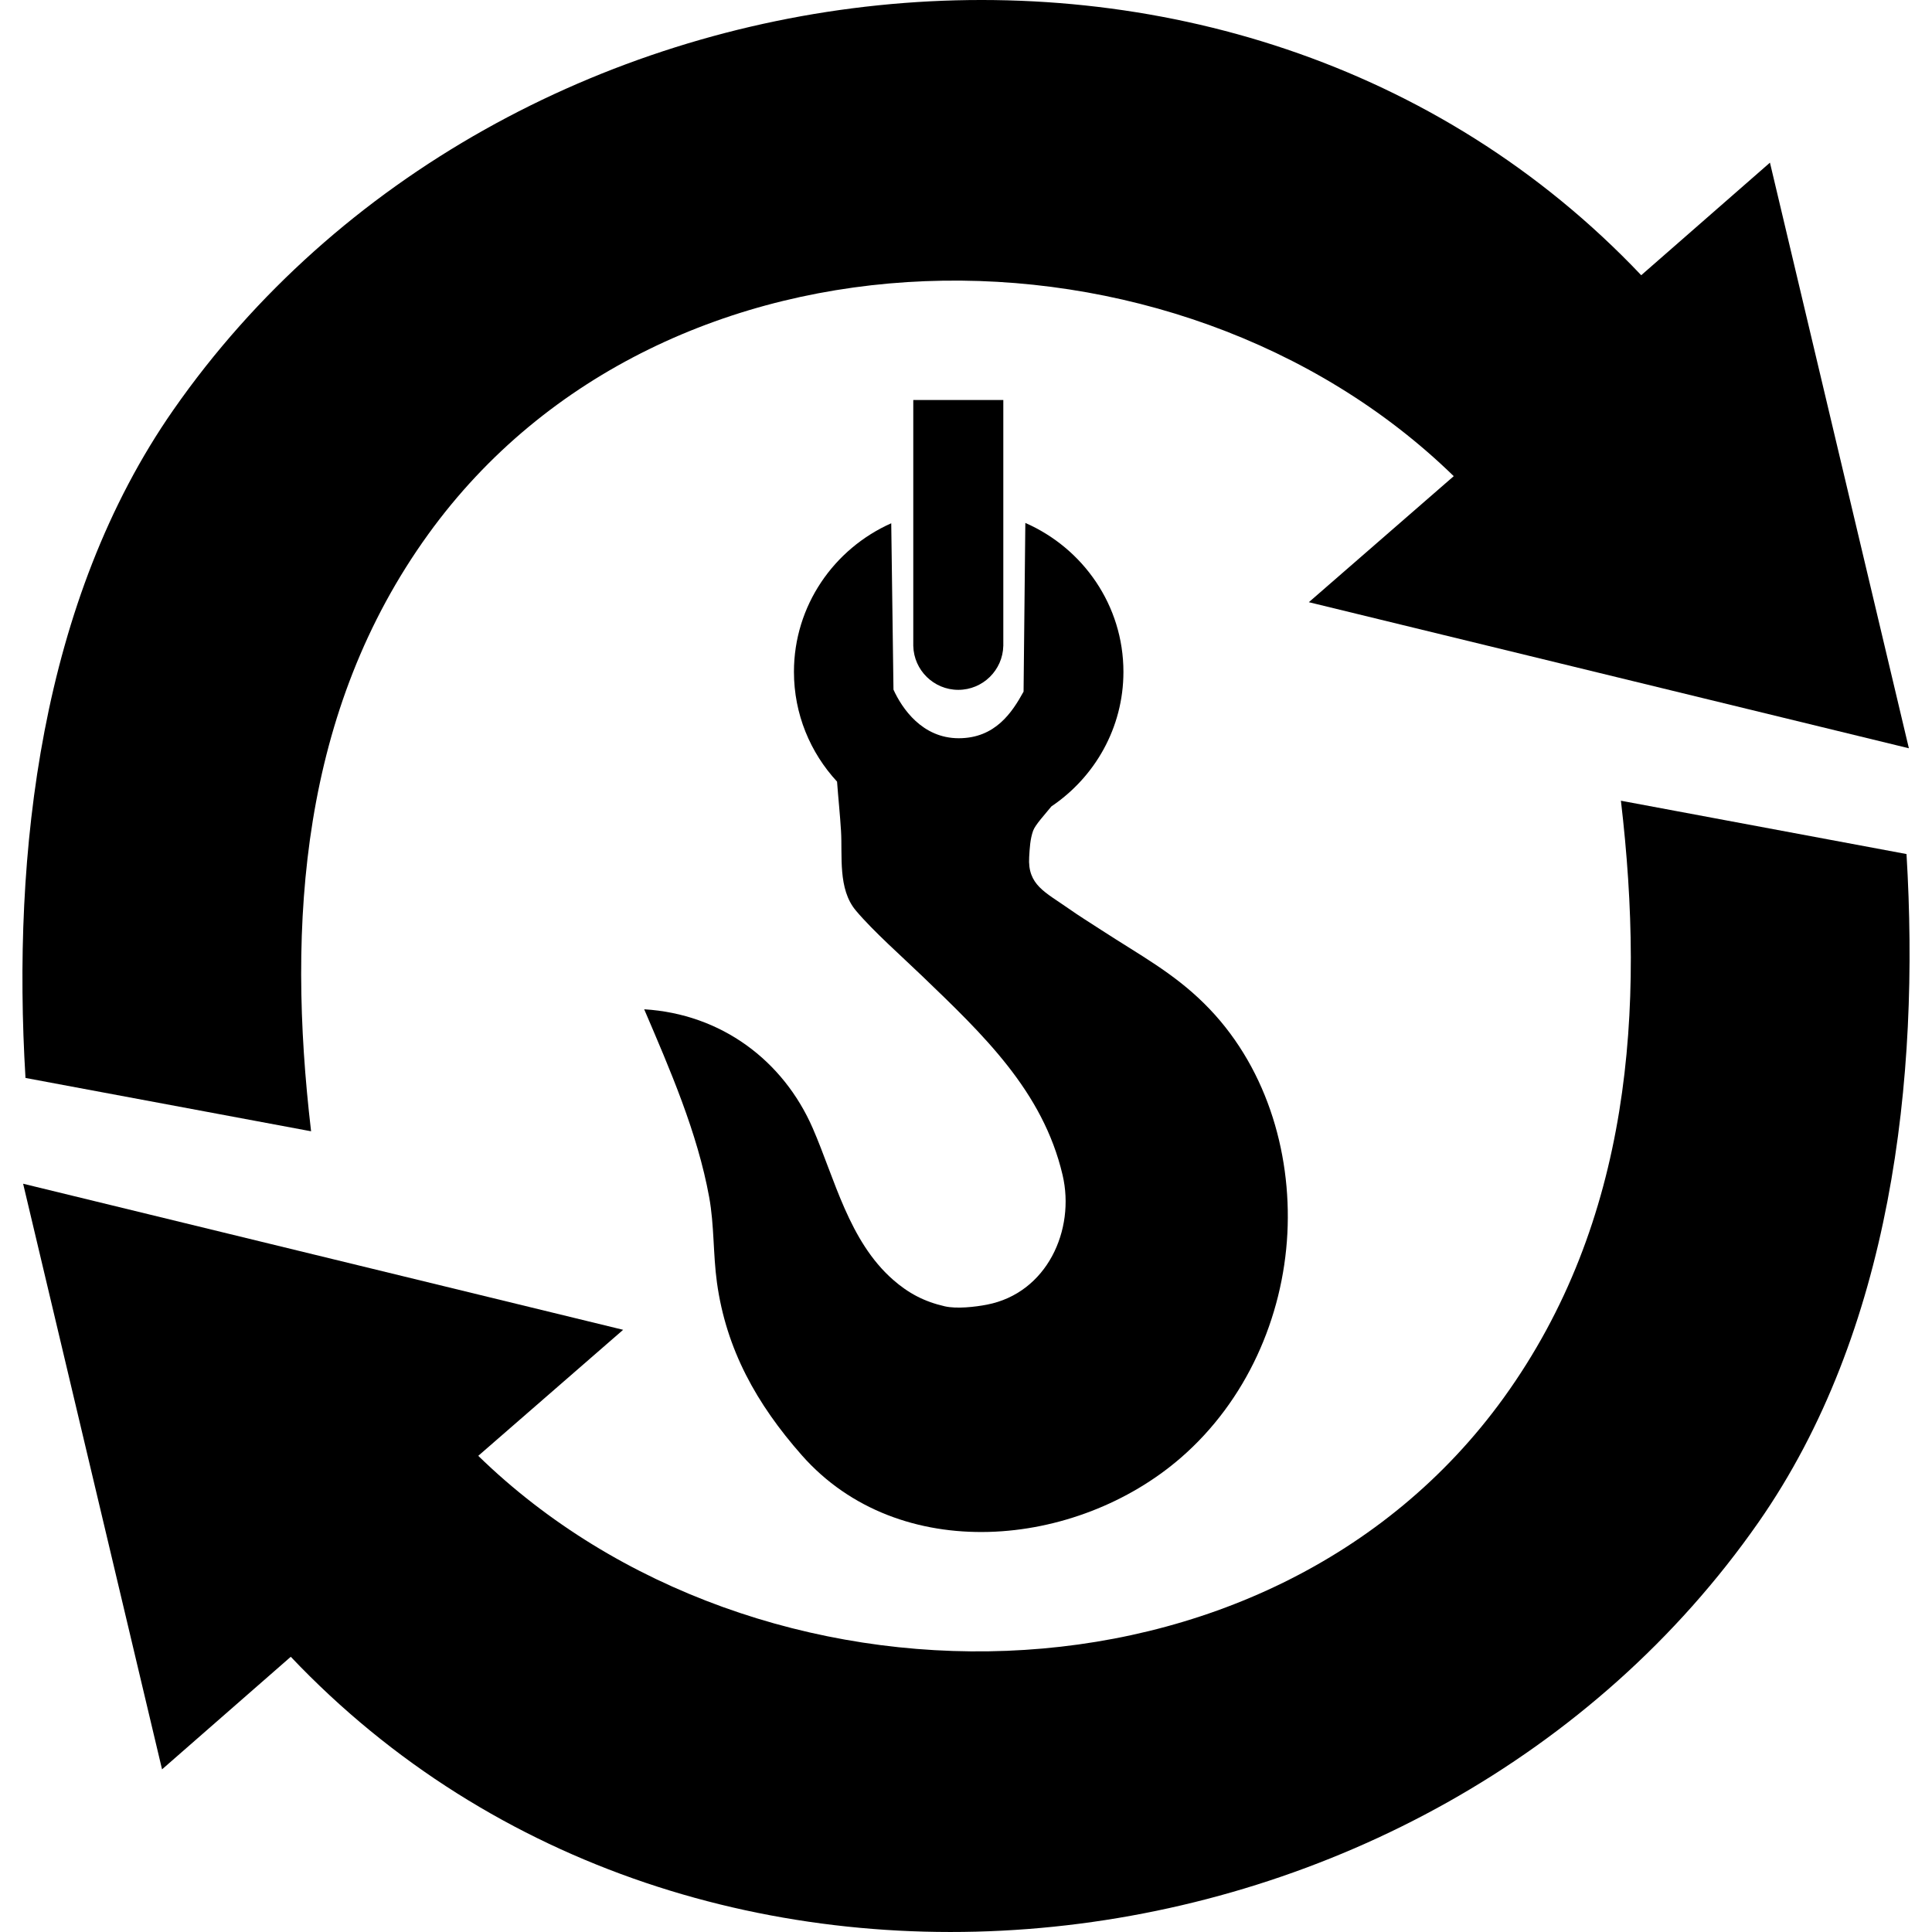
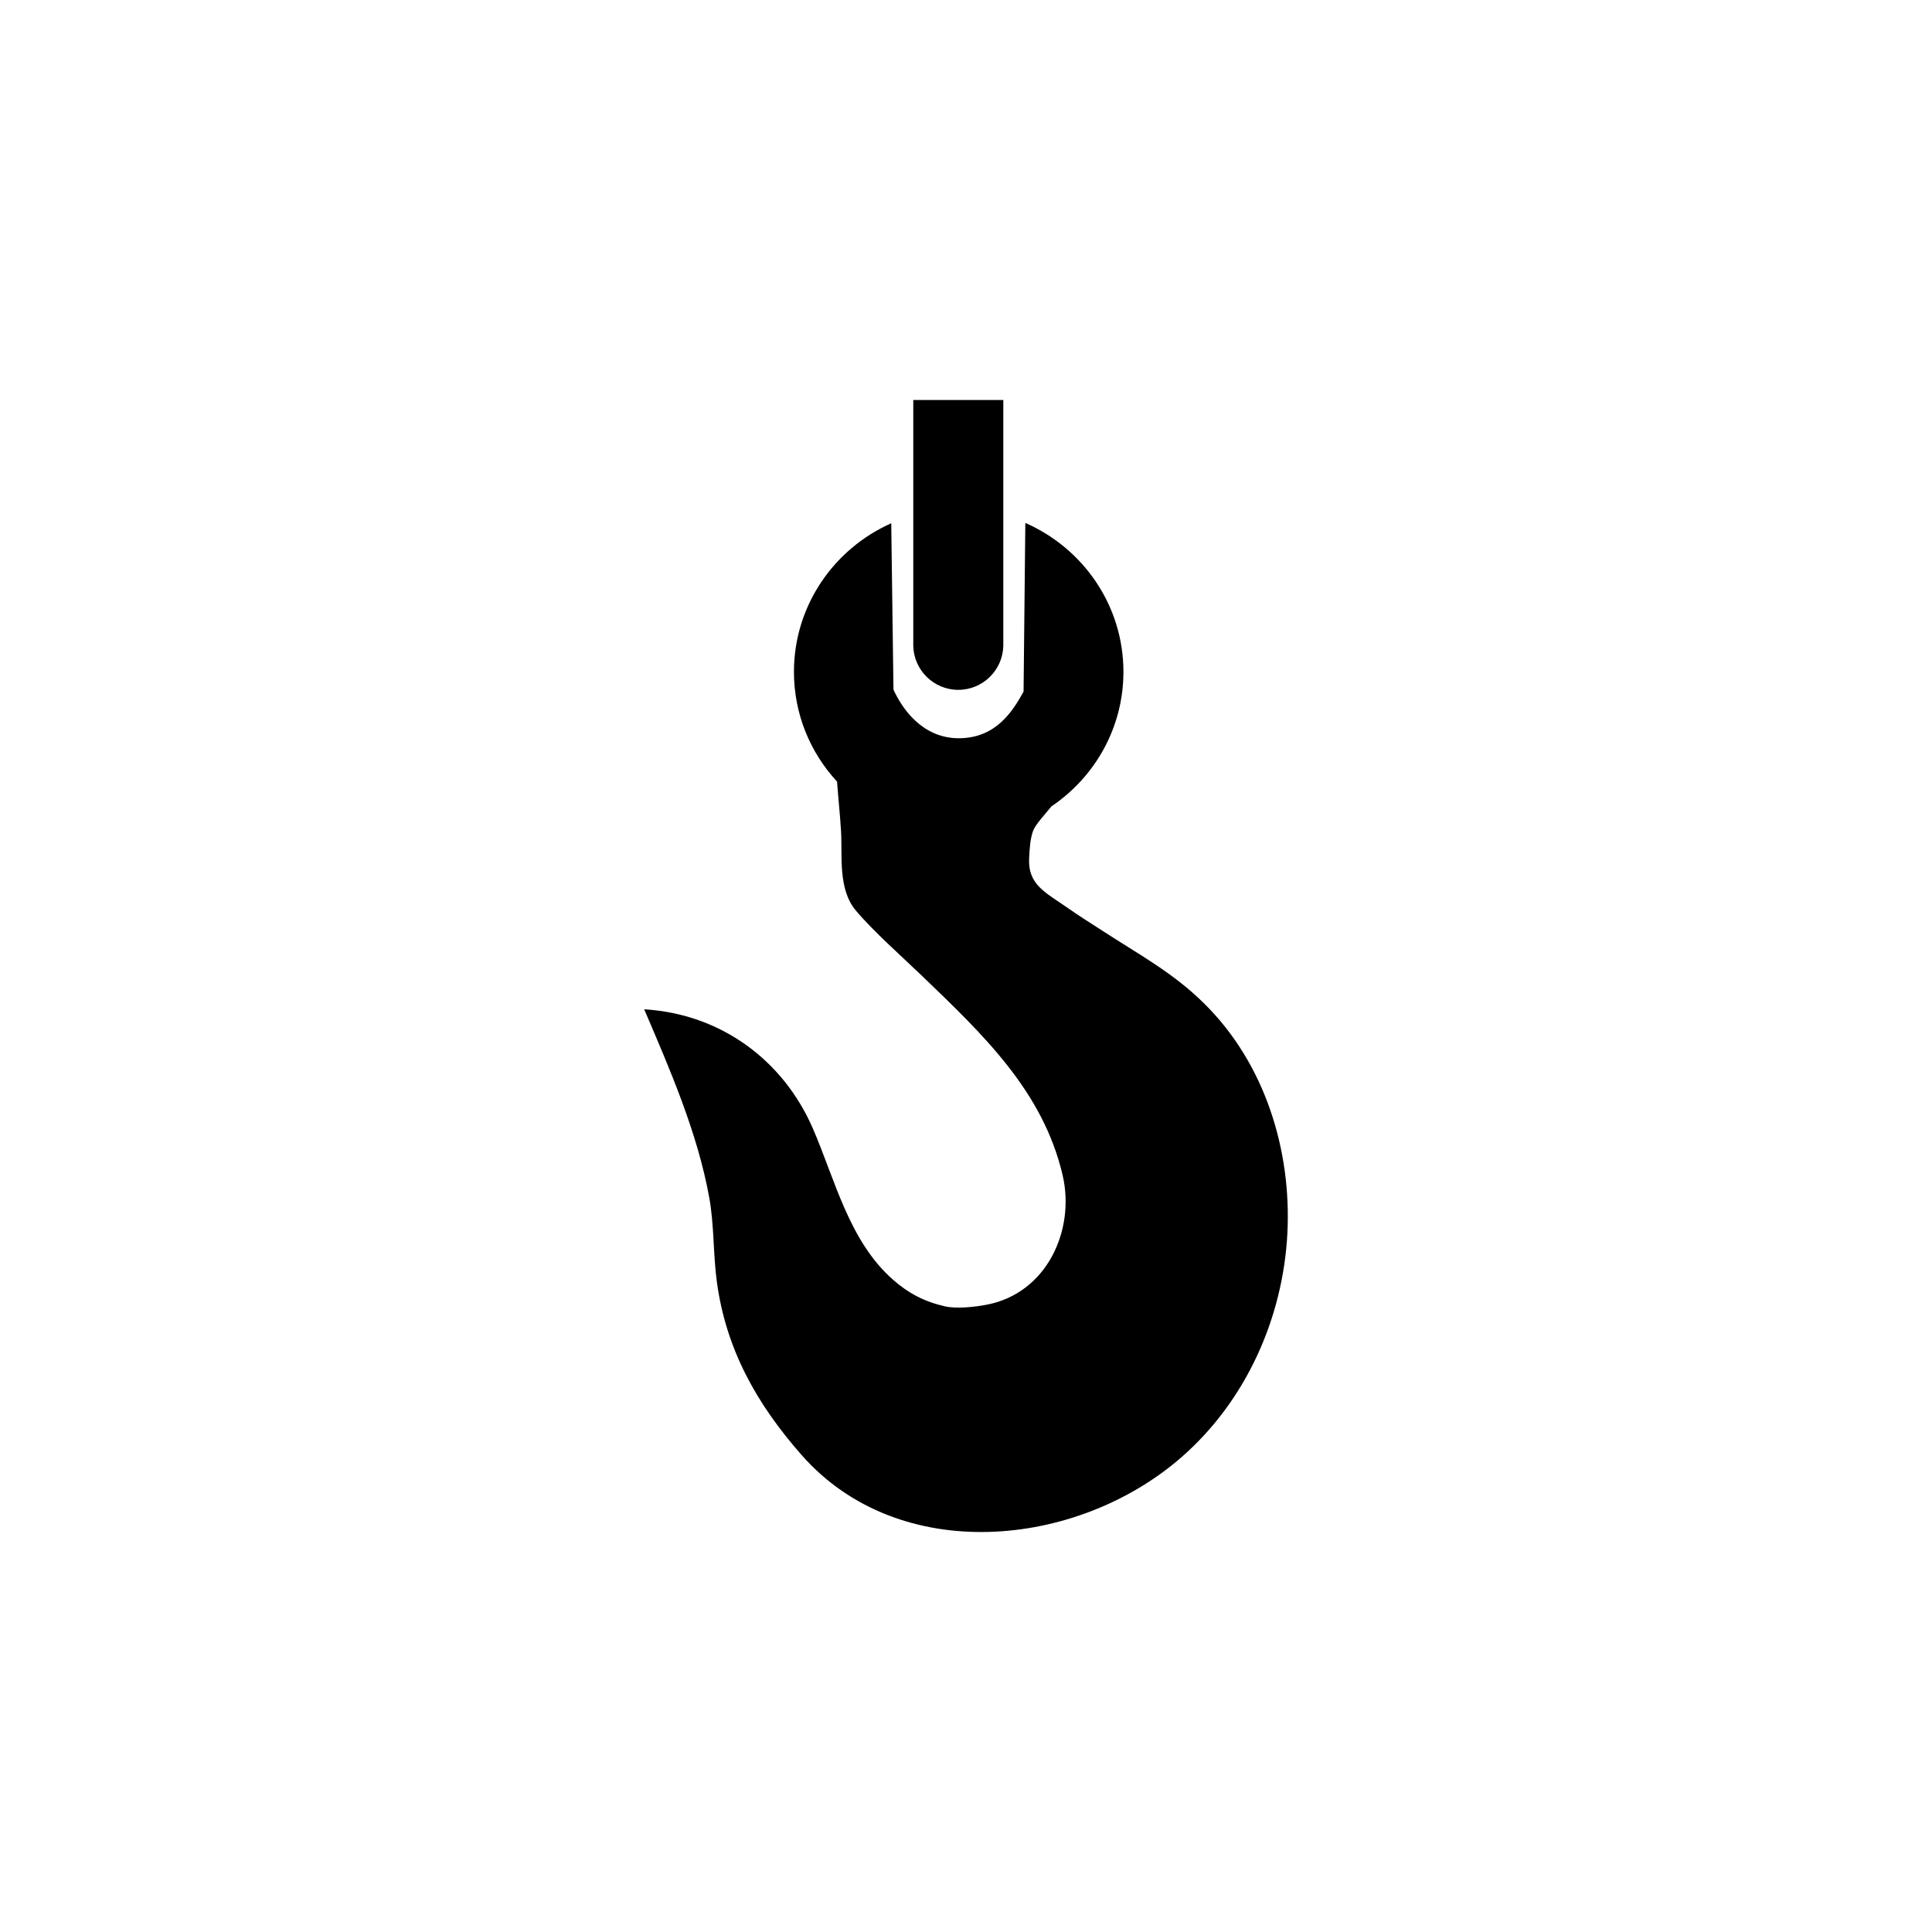
<svg xmlns="http://www.w3.org/2000/svg" width="100%" height="100%" viewBox="0 0 128 128" version="1.1" xml:space="preserve" style="fill-rule:evenodd;clip-rule:evenodd;stroke-linejoin:round;stroke-miterlimit:1.414;">
-   <path d="M107.39,53.05l18.921,3.533c0.902,14.92 -1.004,31.652 -9.803,44.268c-21.764,31.209 -70.353,37.28 -97.243,8.915l-8.529,7.458l-9.204,-38.799l39.753,9.678l-9.599,8.35c18.422,17.942 52.316,17.789 67.939,-3.846c8.423,-11.666 9.39,-25.73 7.765,-39.557Zm-86.78,21.9l-18.921,-3.533c-0.902,-14.92 1.004,-31.652 9.803,-44.268c21.764,-31.209 70.353,-37.28 97.243,-8.915l8.529,-7.458l9.204,38.799l-39.753,-9.678l9.599,-8.35c-18.422,-17.942 -52.316,-17.789 -67.939,3.846c-8.423,11.666 -9.39,25.73 -7.765,39.557Z" />
  <path d="M55.457,51.784c-1.773,-1.918 -2.856,-4.471 -2.856,-7.273c0,-4.38 2.648,-8.155 6.446,-9.843l0.148,11.022c0.566,1.246 1.905,3.22 4.323,3.22c2.419,0 3.539,-1.71 4.296,-3.088l0.117,-11.177c3.827,1.677 6.499,5.466 6.499,9.866c0,3.704 -1.893,6.975 -4.774,8.917c-0.417,0.52 -1.068,1.213 -1.211,1.615c-0.197,0.553 -0.224,1.152 -0.26,1.736c-0.116,1.857 1.071,2.329 2.601,3.407c0.719,0.506 1.47,0.97 2.208,1.45c2.527,1.645 4.704,2.792 6.79,4.853c4.037,3.987 5.79,9.735 5.508,15.227c-0.287,5.57 -2.719,11.093 -7.044,14.852c-6.928,6.023 -18.674,7.163 -25.128,-0.156c-2.996,-3.398 -5.011,-7.013 -5.622,-11.45c-0.257,-1.871 -0.174,-3.782 -0.512,-5.641c-0.78,-4.288 -2.601,-8.466 -4.307,-12.453c5.118,0.313 9.217,3.4 11.169,7.883c1.466,3.369 2.398,7.473 5.32,10.037c1.027,0.9 2.071,1.448 3.428,1.759c0.788,0.18 2.016,0.04 2.789,-0.11c3.985,-0.769 5.866,-4.953 5.014,-8.589c-1.302,-5.558 -5.275,-9.308 -9.283,-13.165c-1.329,-1.279 -3.274,-2.999 -4.416,-4.36c-1.198,-1.427 -0.88,-3.629 -0.98,-5.266c-0.066,-1.092 -0.183,-2.181 -0.263,-3.273Zm11.015,-8.996l-0.001,0c-0.036,1.615 -1.358,2.916 -2.982,2.916c-1.624,0 -2.946,-1.301 -2.982,-2.916l0,0l0,-16.288l5.965,0l0,16.288Z" />
</svg>